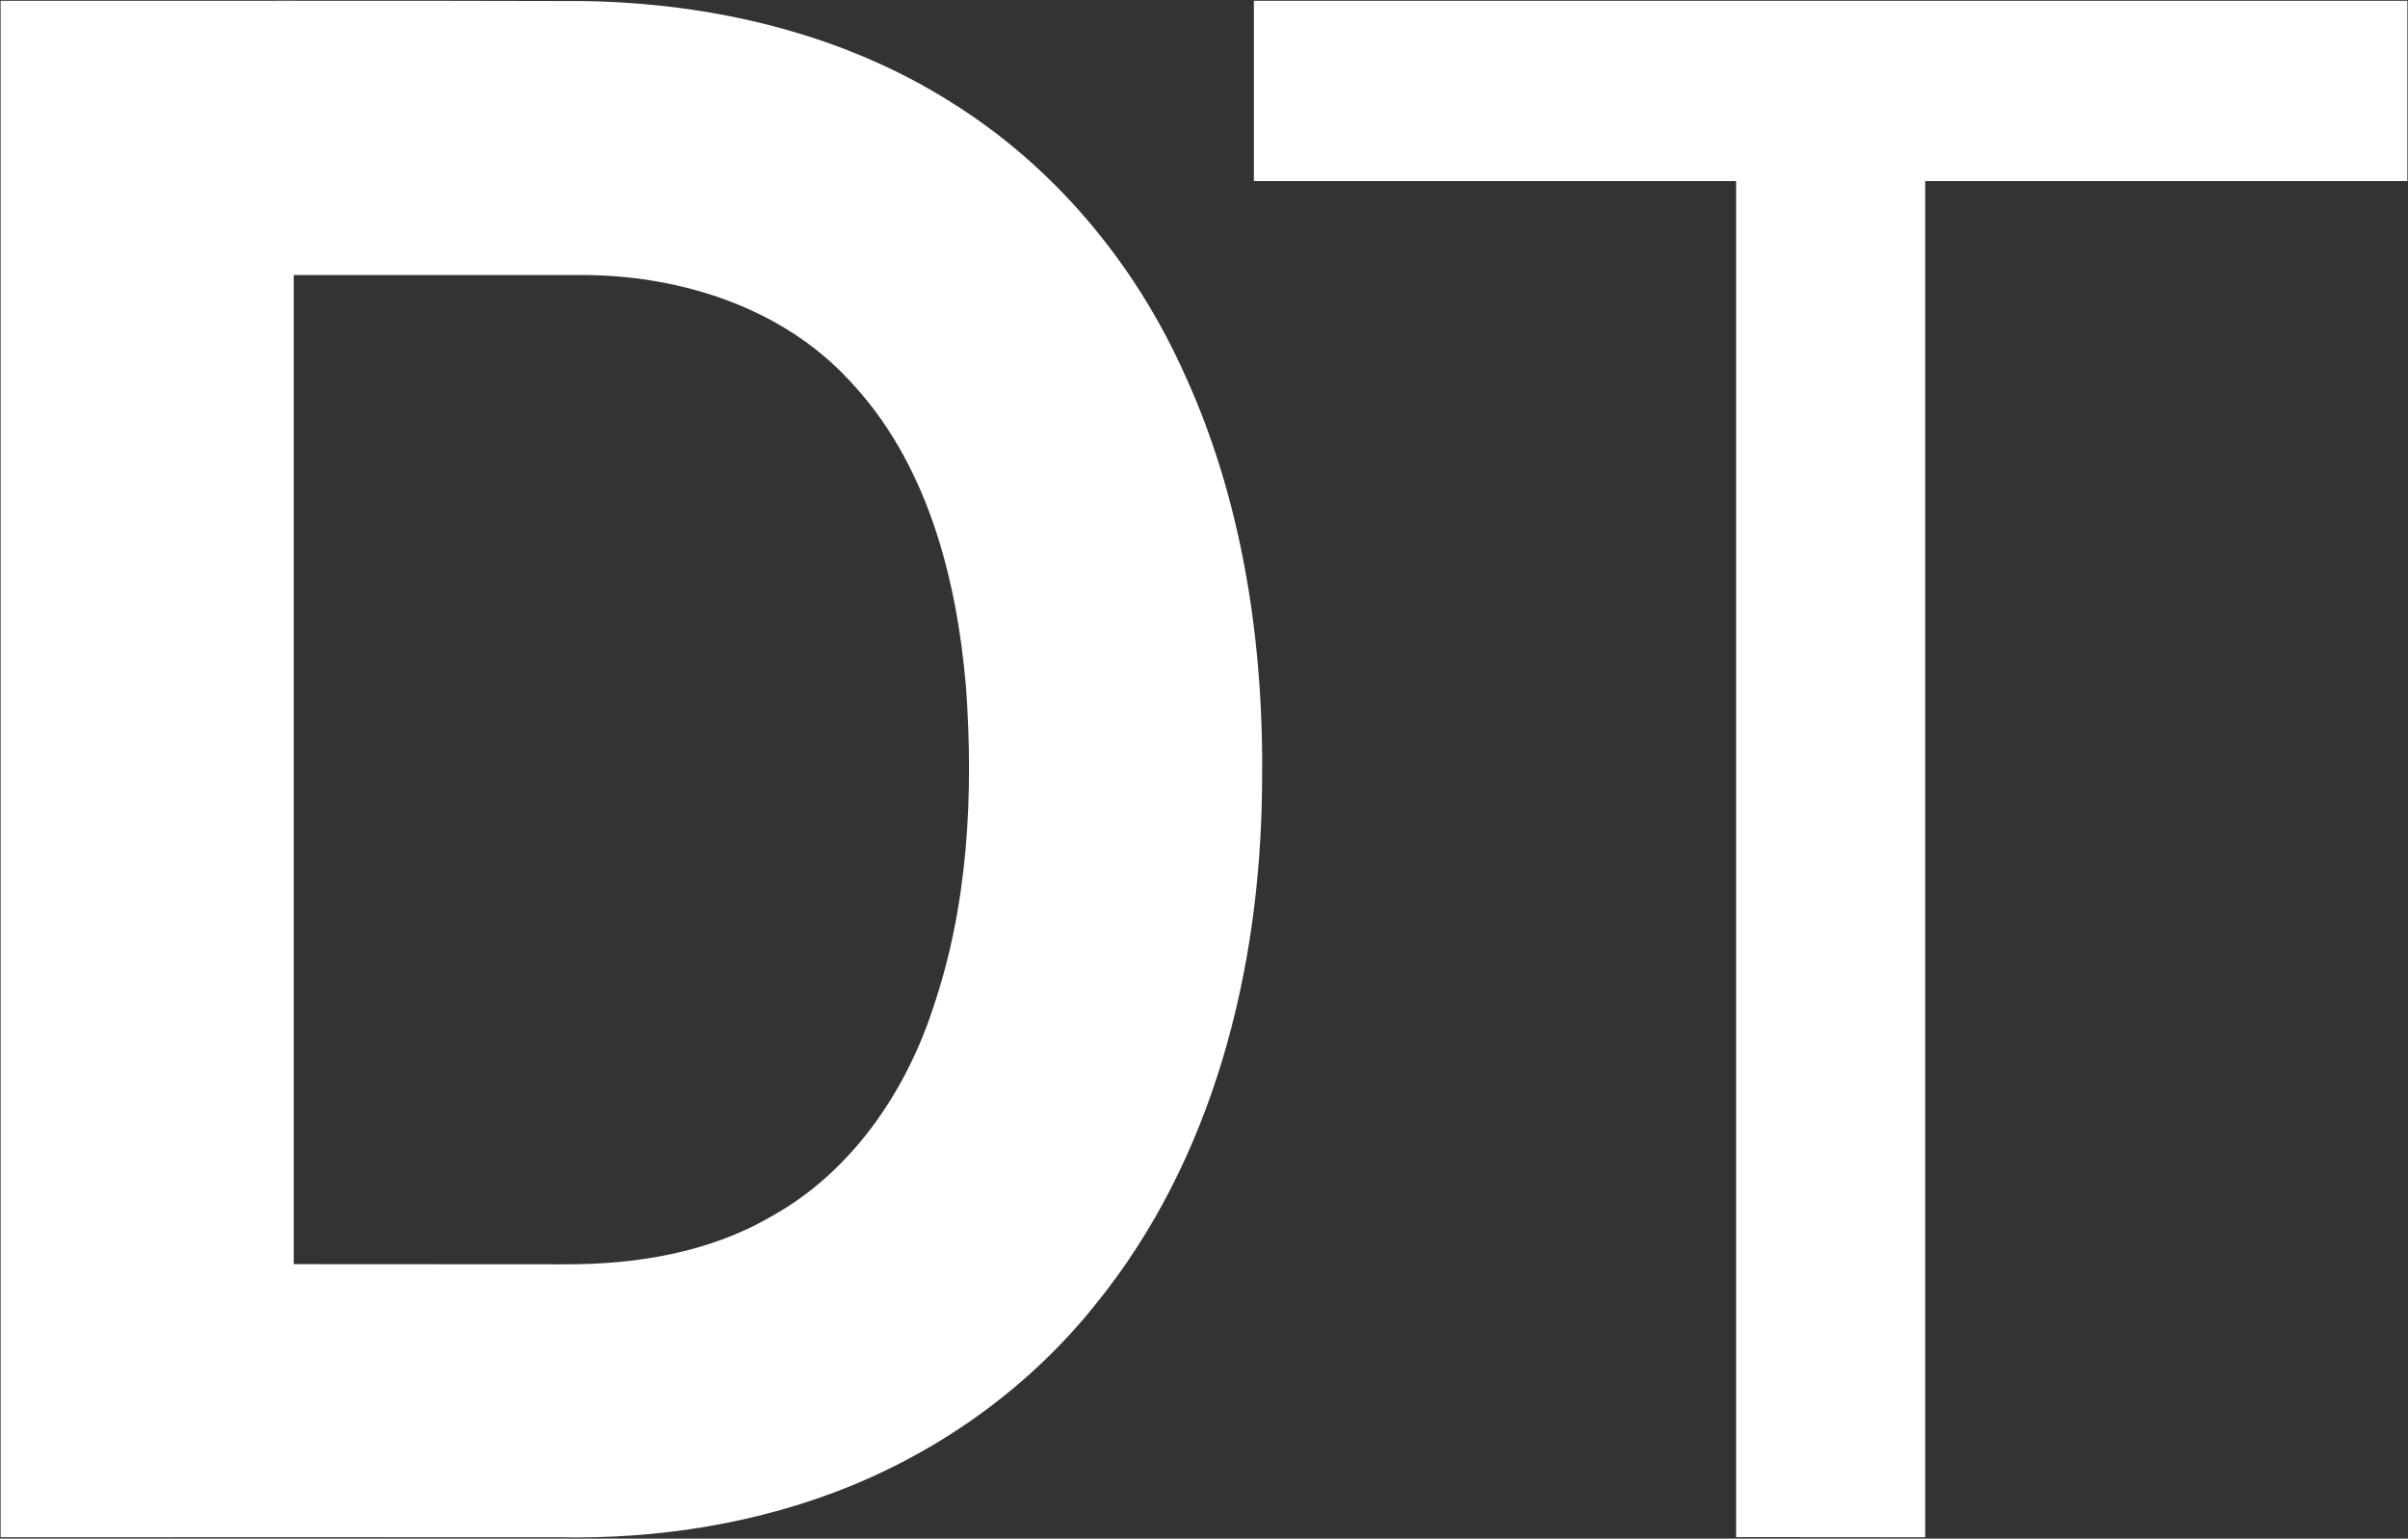
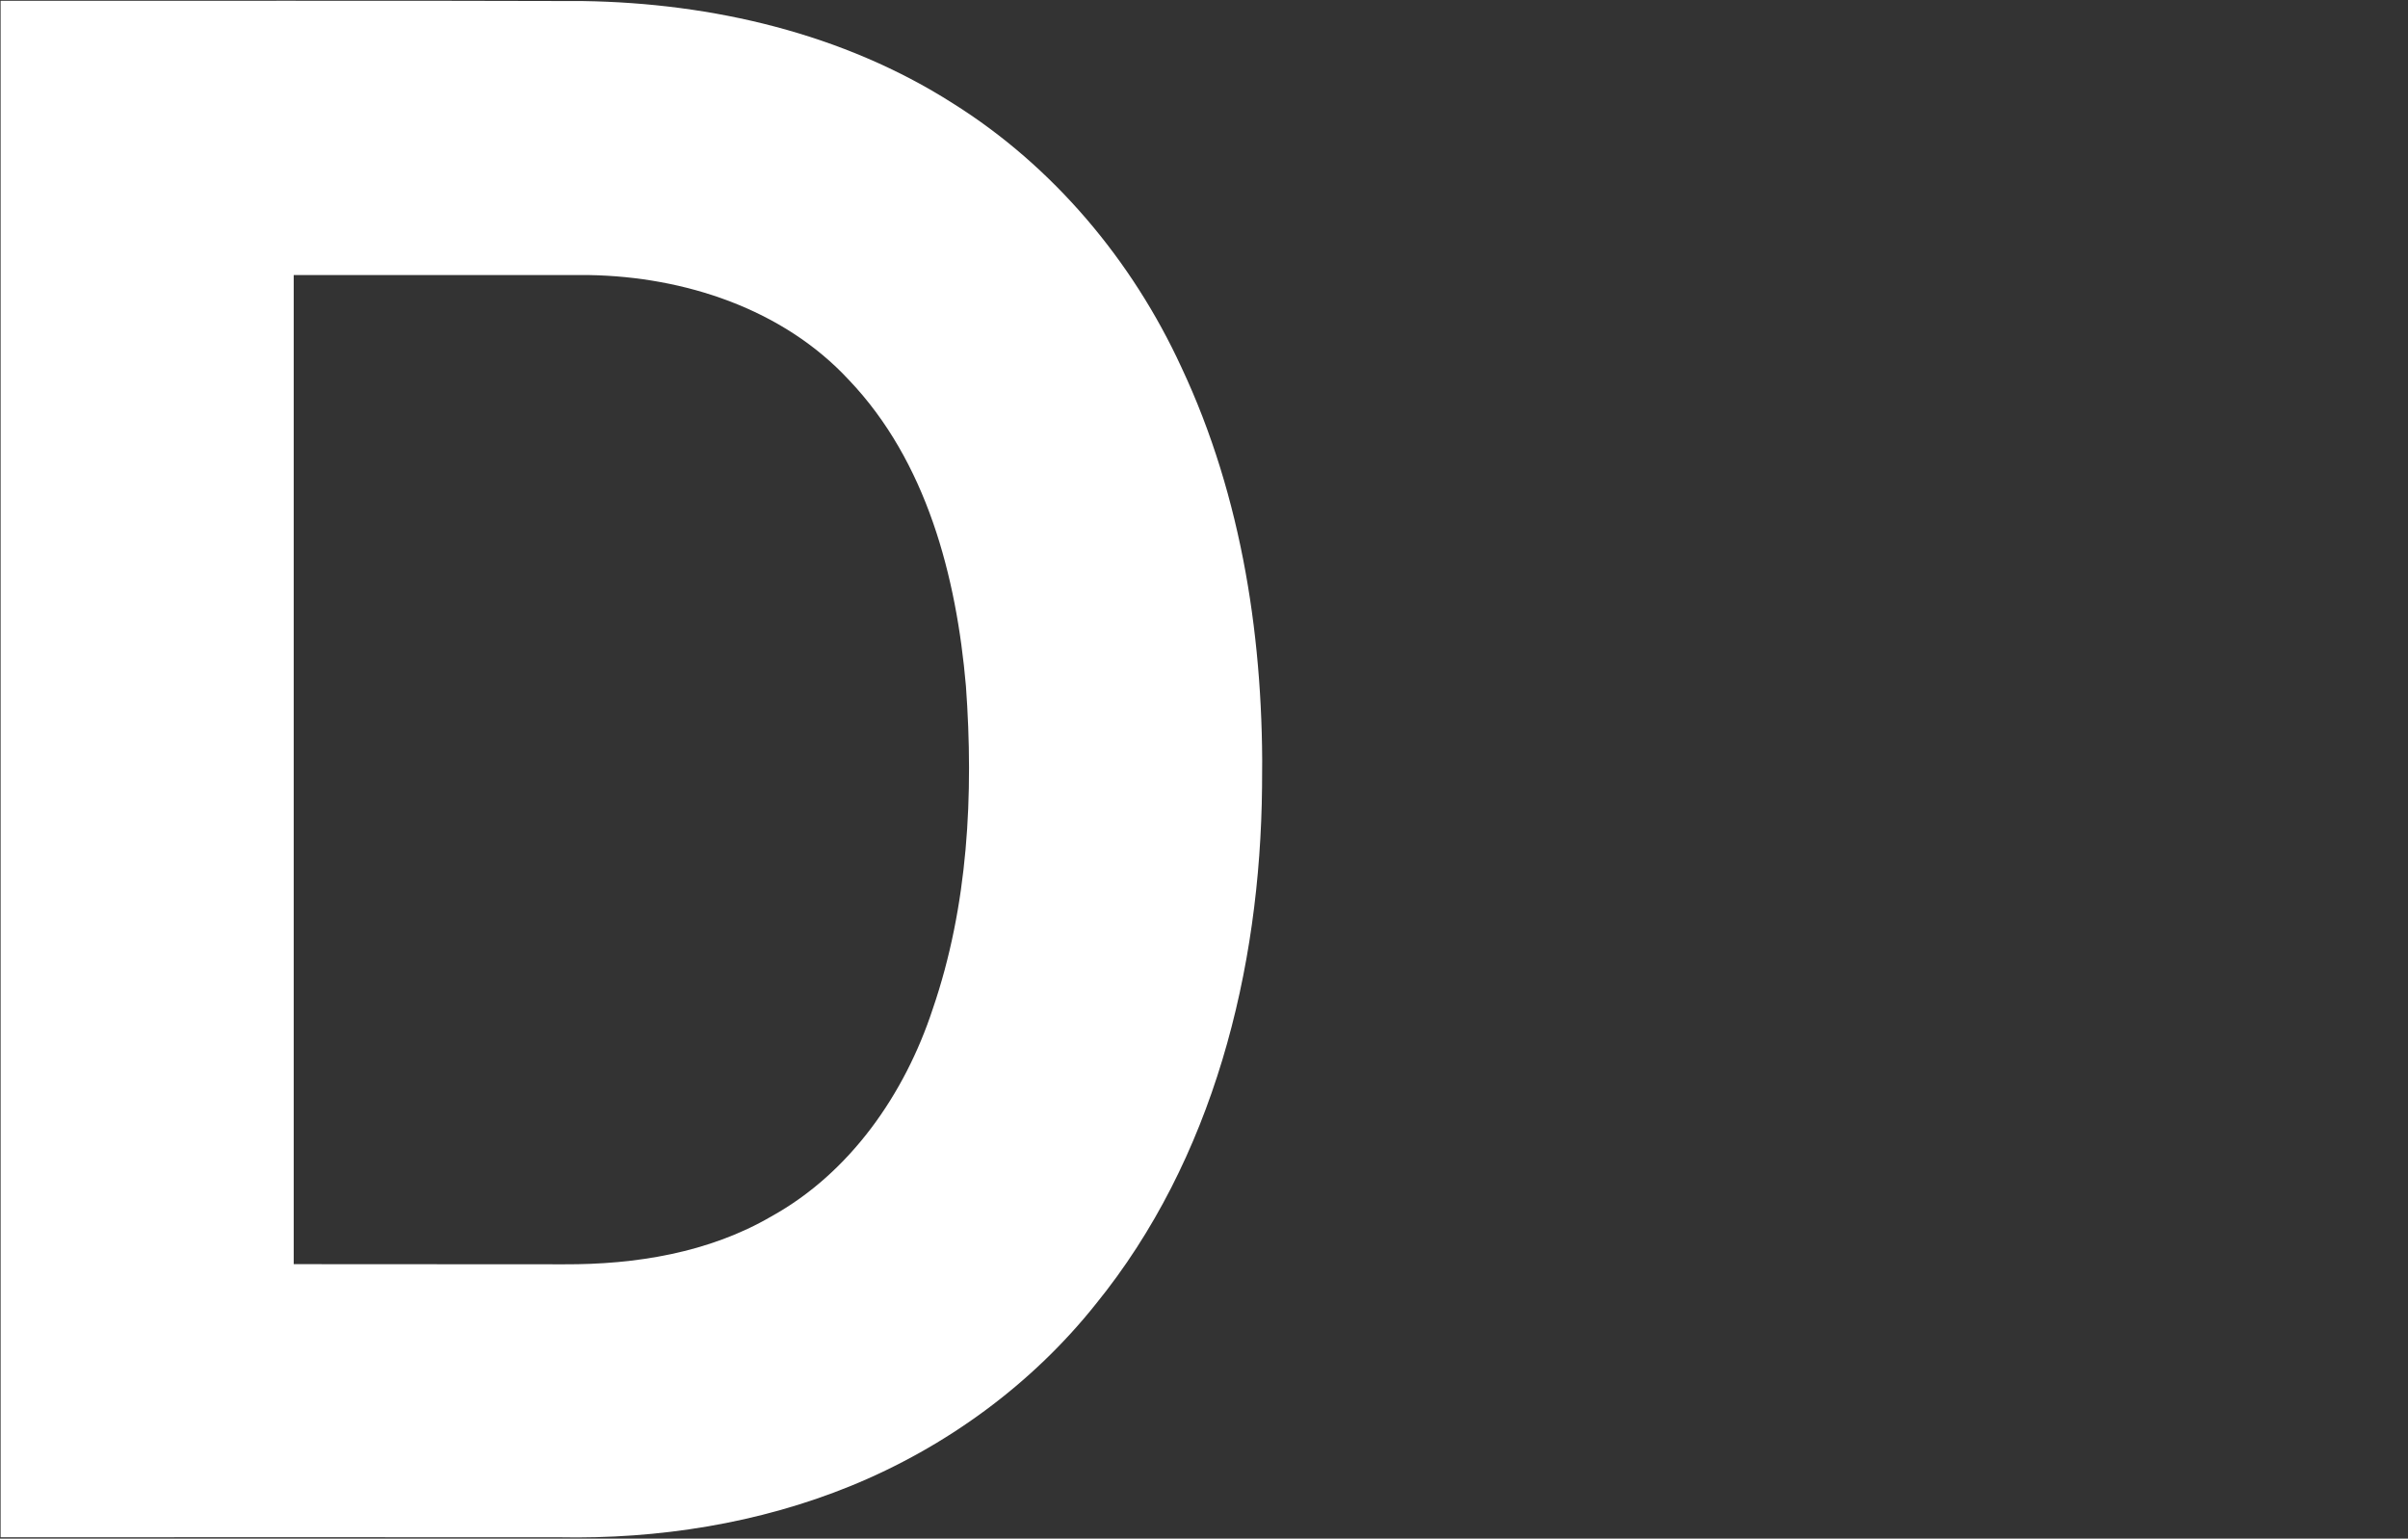
<svg xmlns="http://www.w3.org/2000/svg" version="1.2" viewBox="0 0 1593 1018" width="1593" height="1018">
  <rect x="0" y="0" width="1593" height="1018" fill="#333333" stroke="none" />
  <title>drmtchlogo-white2-svg</title>
  <style>
		.s0 { fill: #ffffff } 
	</style>
  <g id="#ffffffff">
    <path id="Layer" fill-rule="evenodd" class="s0" d="m0.4 0.5c128.4 0.1 256.9-0.2 385.4 0.2 85.4 1.3 172 21.4 244.6 67.7 66.2 41.5 118.5 103.7 151.1 174.5 40.6 86.3 54.9 182.9 53.4 277.6-1.1 121.3-32.3 246.6-109.9 342.2-42.4 53.3-99.2 94.7-162.1 120.4-61 24.9-127.4 35.3-193.2 34-123.1 0-246.2-0.1-369.3 0 0-338.9 0-677.8 0-1016.6zm193.9 181.5c0 218.1 0 436.3 0 654.4 59.6 0.1 119.3 0 178.9 0.1 47.2 0.2 95.8-7.6 137.1-31.7 52.2-28.9 88.3-81.1 106.7-137.1 23.5-68.4 27.2-142.1 22-213.8-6.3-72.6-26-148.6-77.5-202.6-43.6-47-108.7-68.2-171.5-69.3q-97.9 0-195.7 0z" />
-     <path id="Layer" class="s0" d="m829.5 0.5q381.5 0 763.1 0 0 59.6 0 119.3c-106.3 0-212.7 0-319 0 0 299.1 0 598.2 0 897.3-41.7-0.1-83.4 0-125.1-0.1q0-448.6 0-897.2c-106.4 0-212.7 0-319 0q0-59.7 0-119.3z" />
  </g>
</svg>